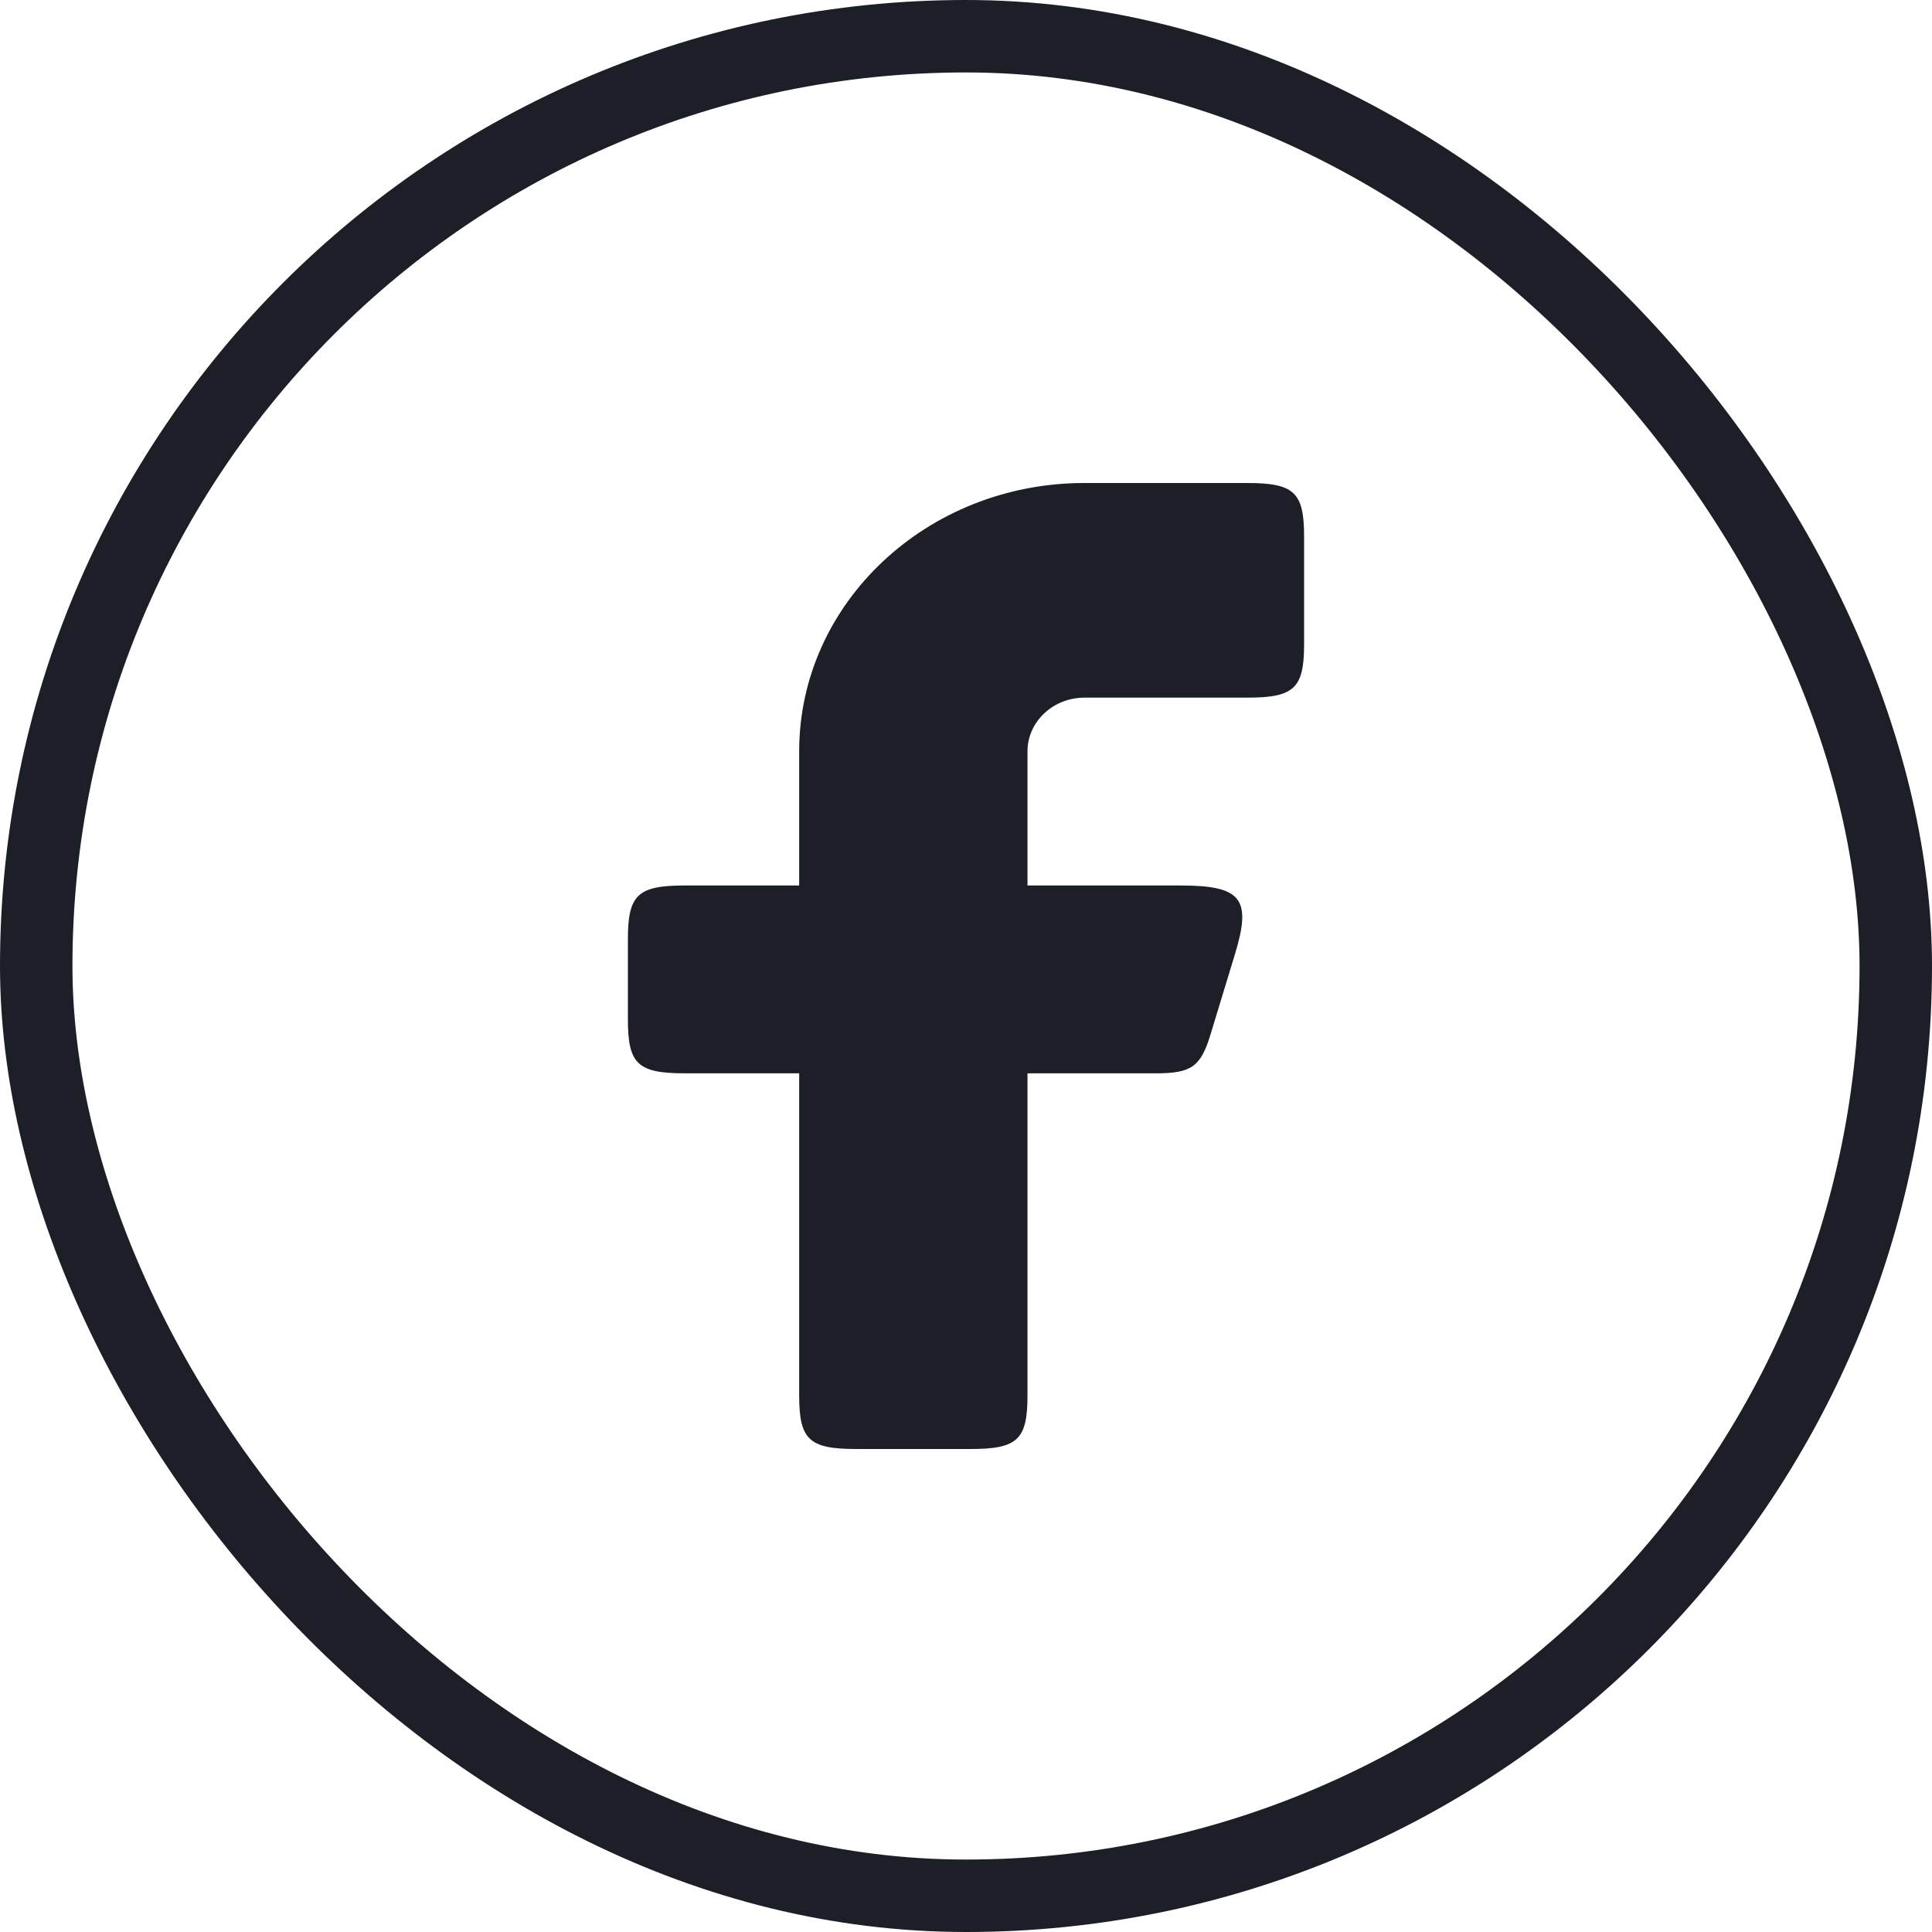
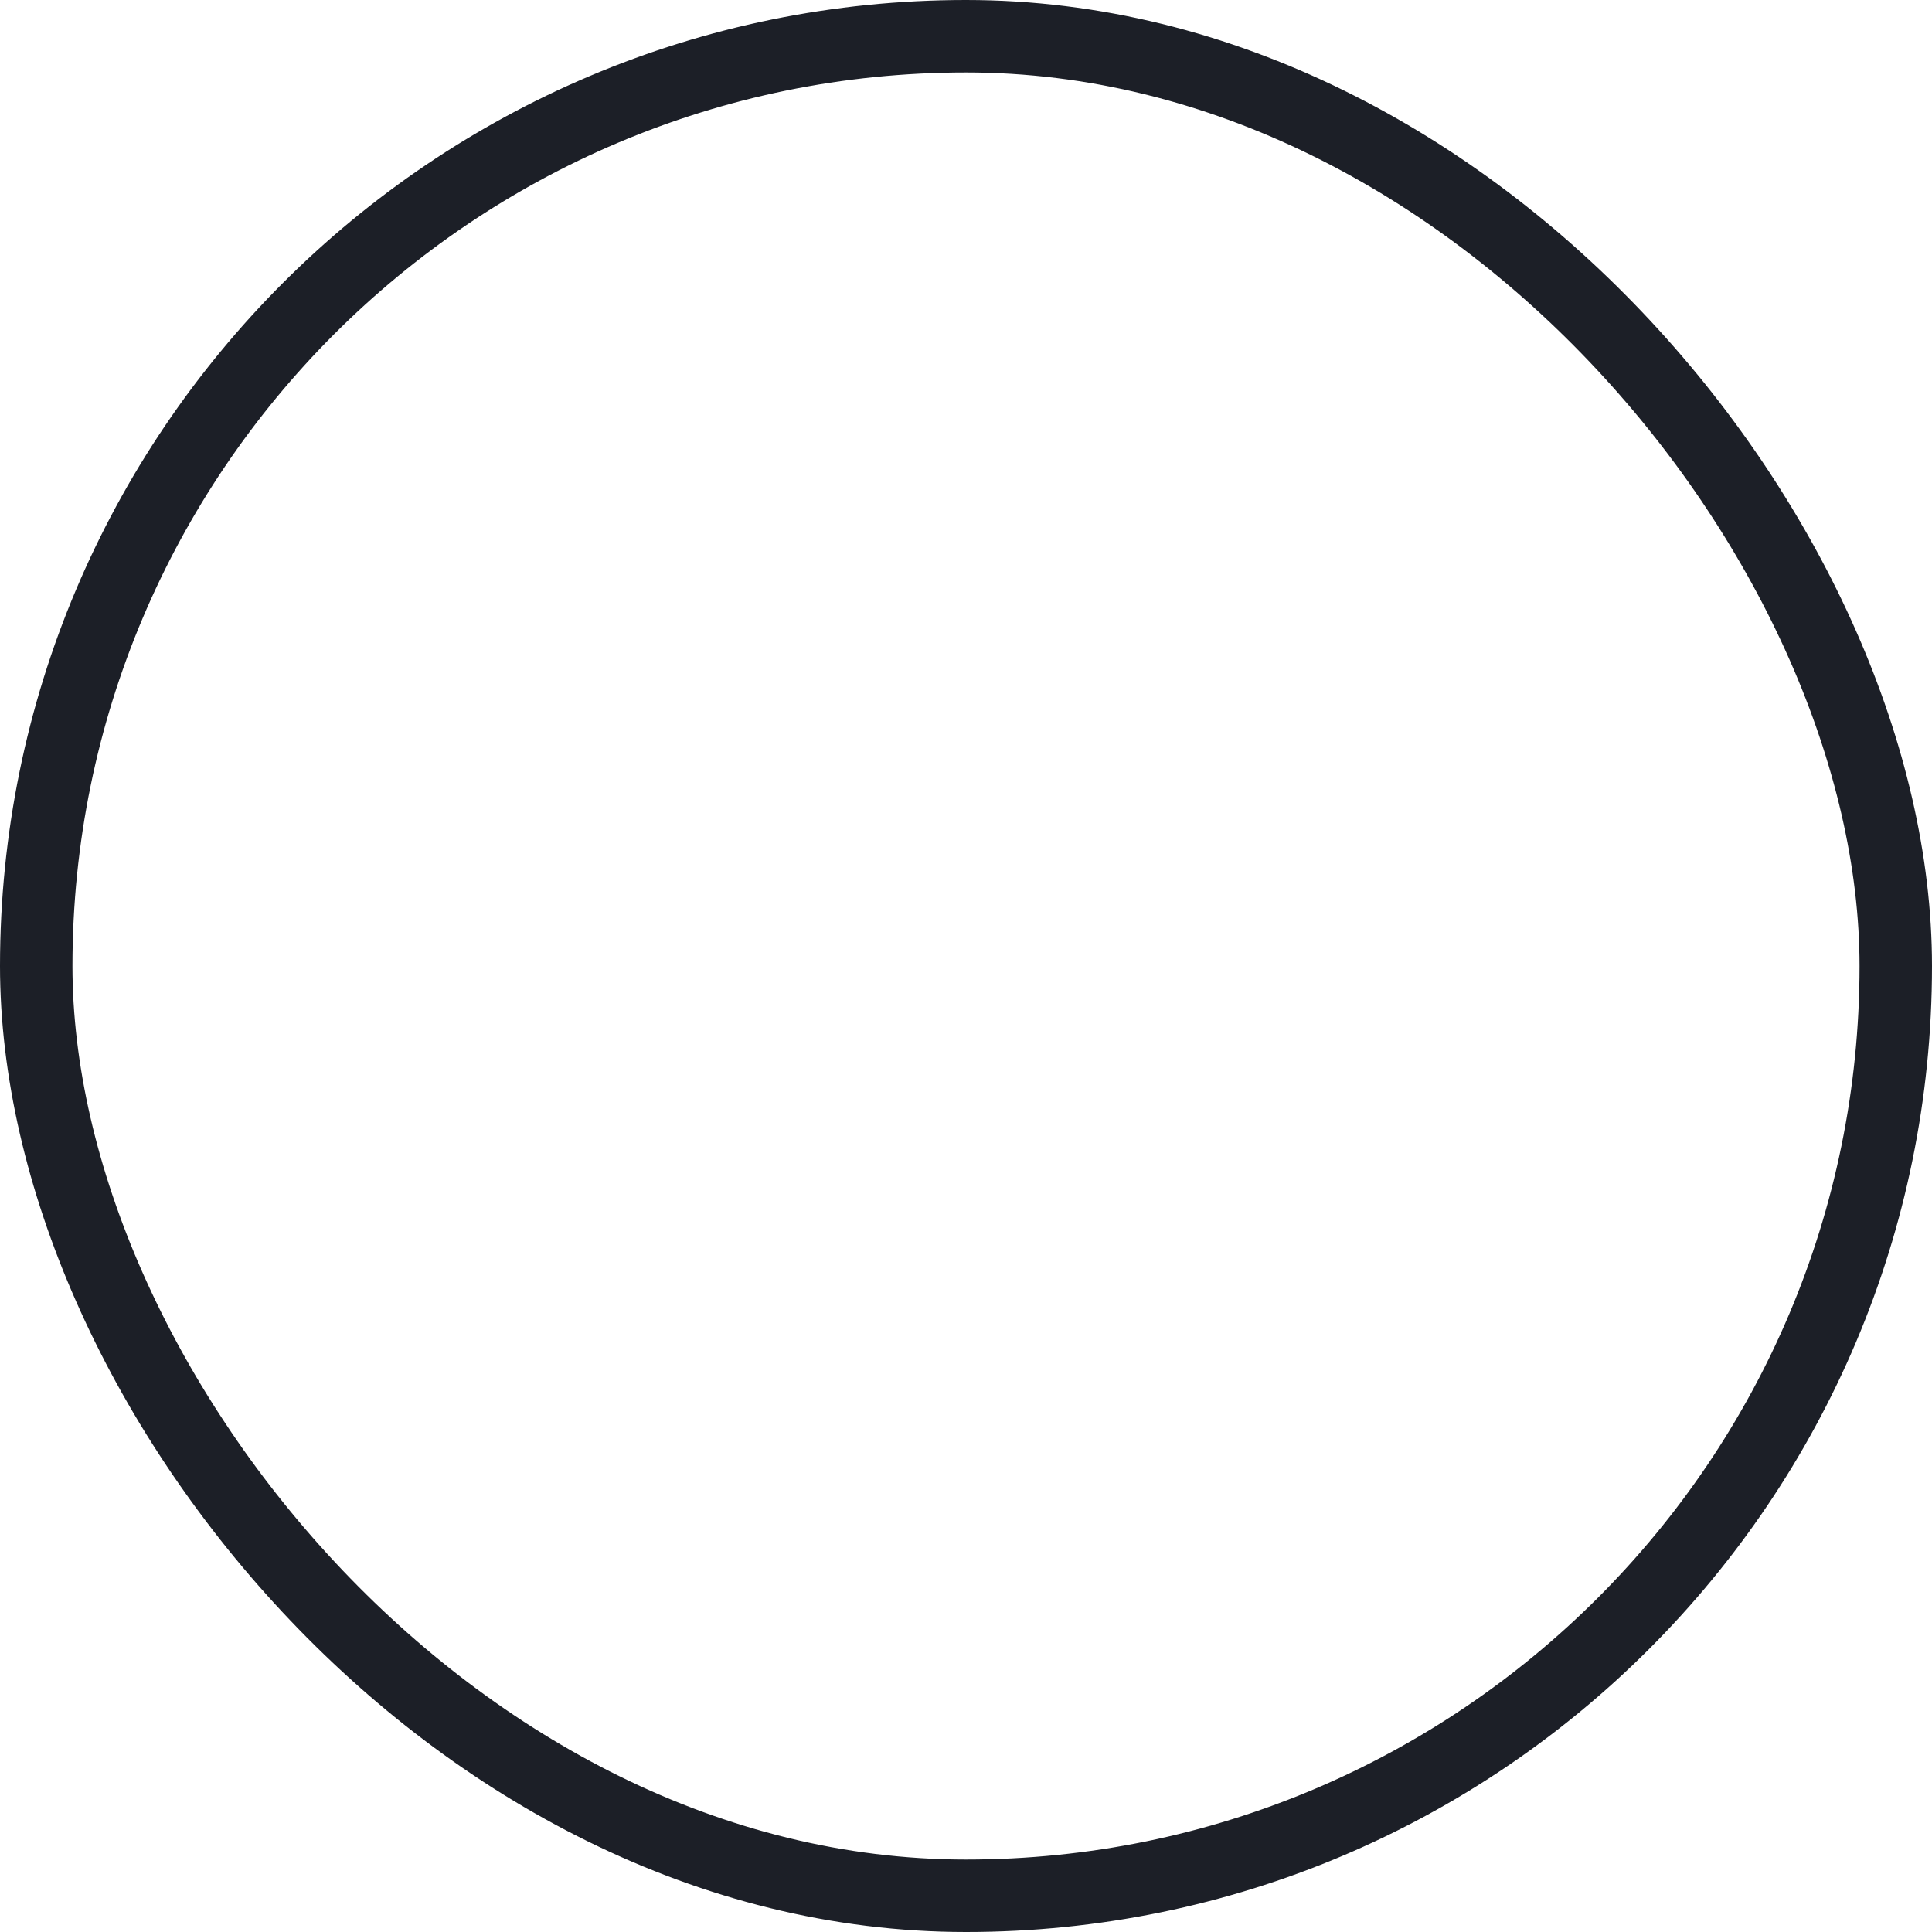
<svg xmlns="http://www.w3.org/2000/svg" width="40" height="40" viewBox="0 0 40 40" fill="none">
  <rect x="0.75" y="0.75" width="38.5" height="38.5" rx="19.25" stroke="#1C1F27" stroke-width="1.5" />
-   <path fill-rule="evenodd" clip-rule="evenodd" d="M14.182 18.333C13.204 18.333 13 18.525 13 19.444V21.111C13 22.03 13.204 22.222 14.182 22.222H16.546V28.889C16.546 29.808 16.75 30 17.727 30H20.091C21.069 30 21.273 29.808 21.273 28.889V22.222H23.927C24.668 22.222 24.859 22.087 25.063 21.416L25.57 19.75C25.919 18.601 25.703 18.333 24.433 18.333H21.273V15.556C21.273 14.942 21.802 14.444 22.454 14.444H25.818C26.796 14.444 27 14.253 27 13.333V11.111C27 10.192 26.796 10 25.818 10H22.454C19.191 10 16.546 12.487 16.546 15.556V18.333H14.182Z" fill="#1C1F27" />
</svg>